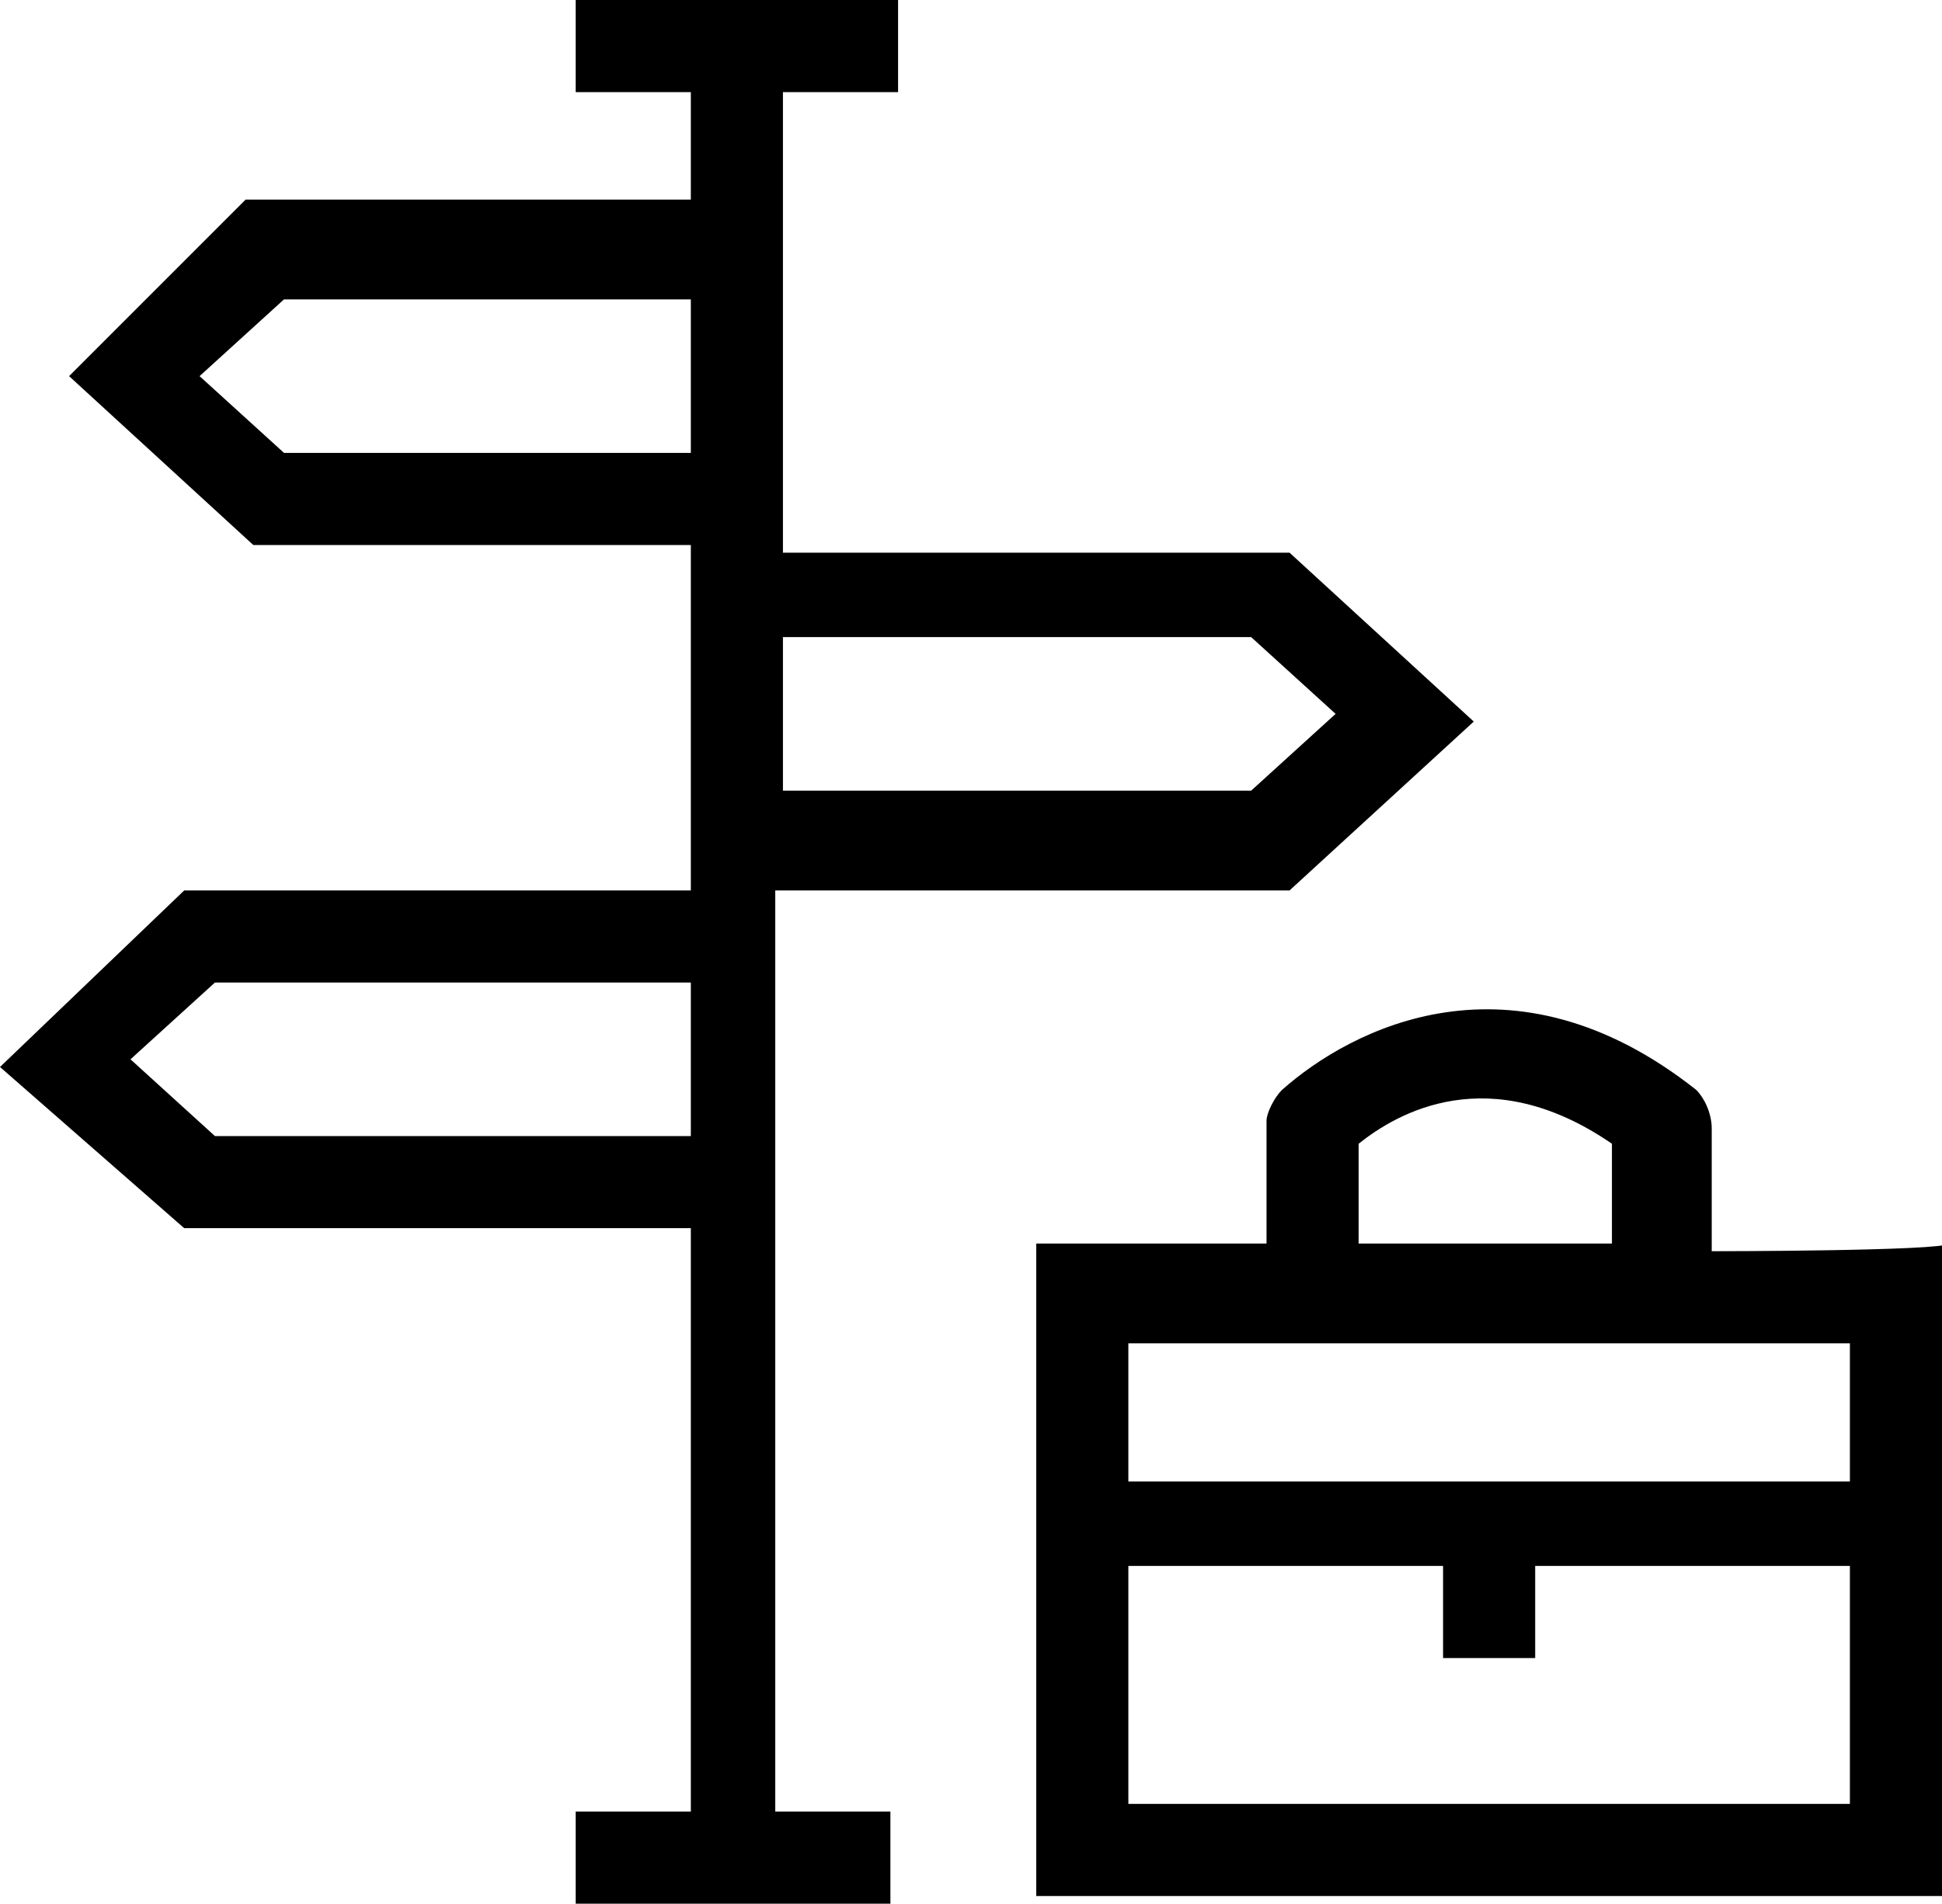
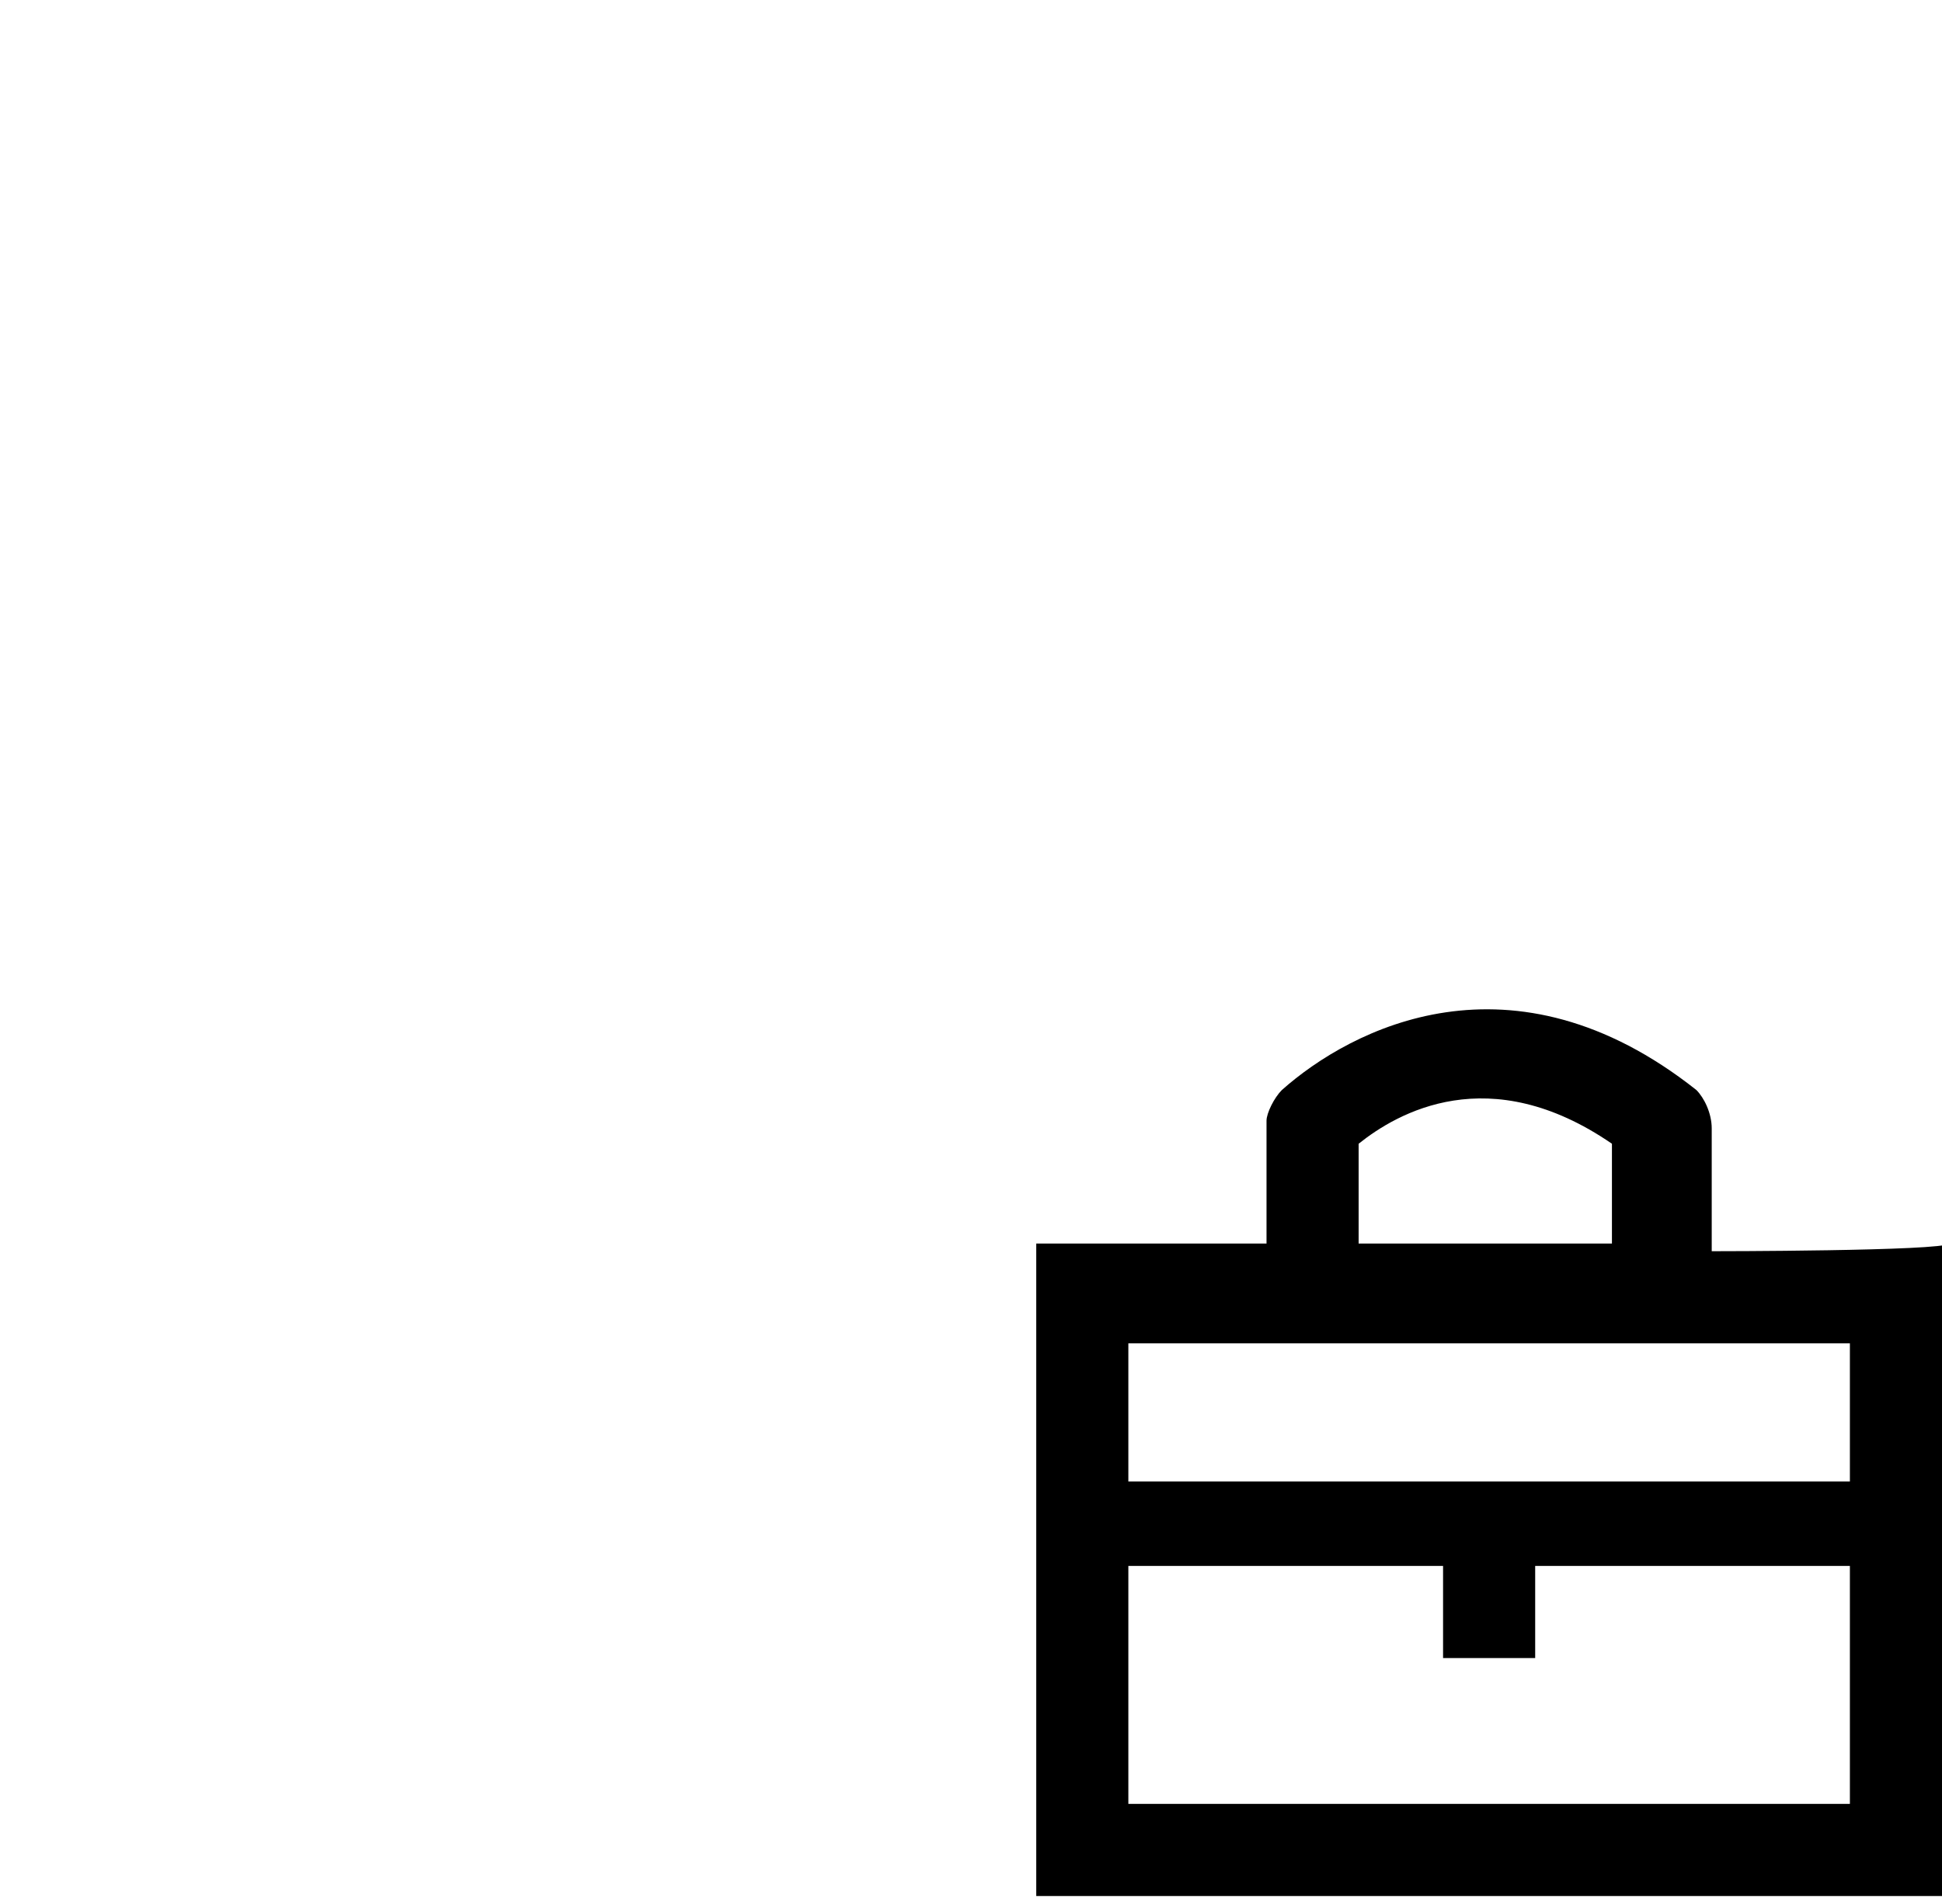
<svg xmlns="http://www.w3.org/2000/svg" version="1.1" id="a" x="0px" y="0px" viewBox="0 0 25.3 24.8" style="enable-background:new 0 0 25.3 24.8;" xml:space="preserve">
  <g>
-     <path d="M16.8,11.6l2.4-2.2l-2.4-2.2h-6.6V1.2h1.5V0H7.5v1.2H9v1.4H3.2L0.9,4.9l2.4,2.2H9v4.5H2.4L0,13.9L2.4,16H9v7.6H7.5v1.2h4.1   v-1.2h-1.5v-12L16.8,11.6L16.8,11.6z M10.2,8.3h6.1l1.1,1l-1.1,1h-6.1V8.3L10.2,8.3z M9,5.9H3.7l-1.1-1l1.1-1H9L9,5.9L9,5.9z    M9,14.8H2.8l-1.1-1l1.1-1H9V14.8L9,14.8z" />
    <path d="M22.3,16.3v-1.6c0-0.2-0.1-0.4-0.2-0.5c-2.4-1.9-4.5-0.8-5.4,0c-0.1,0.1-0.2,0.3-0.2,0.4v1.6h-3v8.5h11.9v-8.5   C25.3,16.3,22.3,16.3,22.3,16.3z M17.7,14.9c0.5-0.4,1.7-1.1,3.3,0v1.3h-3.3C17.7,16.3,17.7,14.9,17.7,14.9z M24.1,17.5v1.8h-9.4   v-1.8H24.1z M14.7,23.5v-3.1h4.1v1.2H20v-1.2h4.1v3.1C24.1,23.5,14.7,23.5,14.7,23.5z" />
  </g>
</svg>